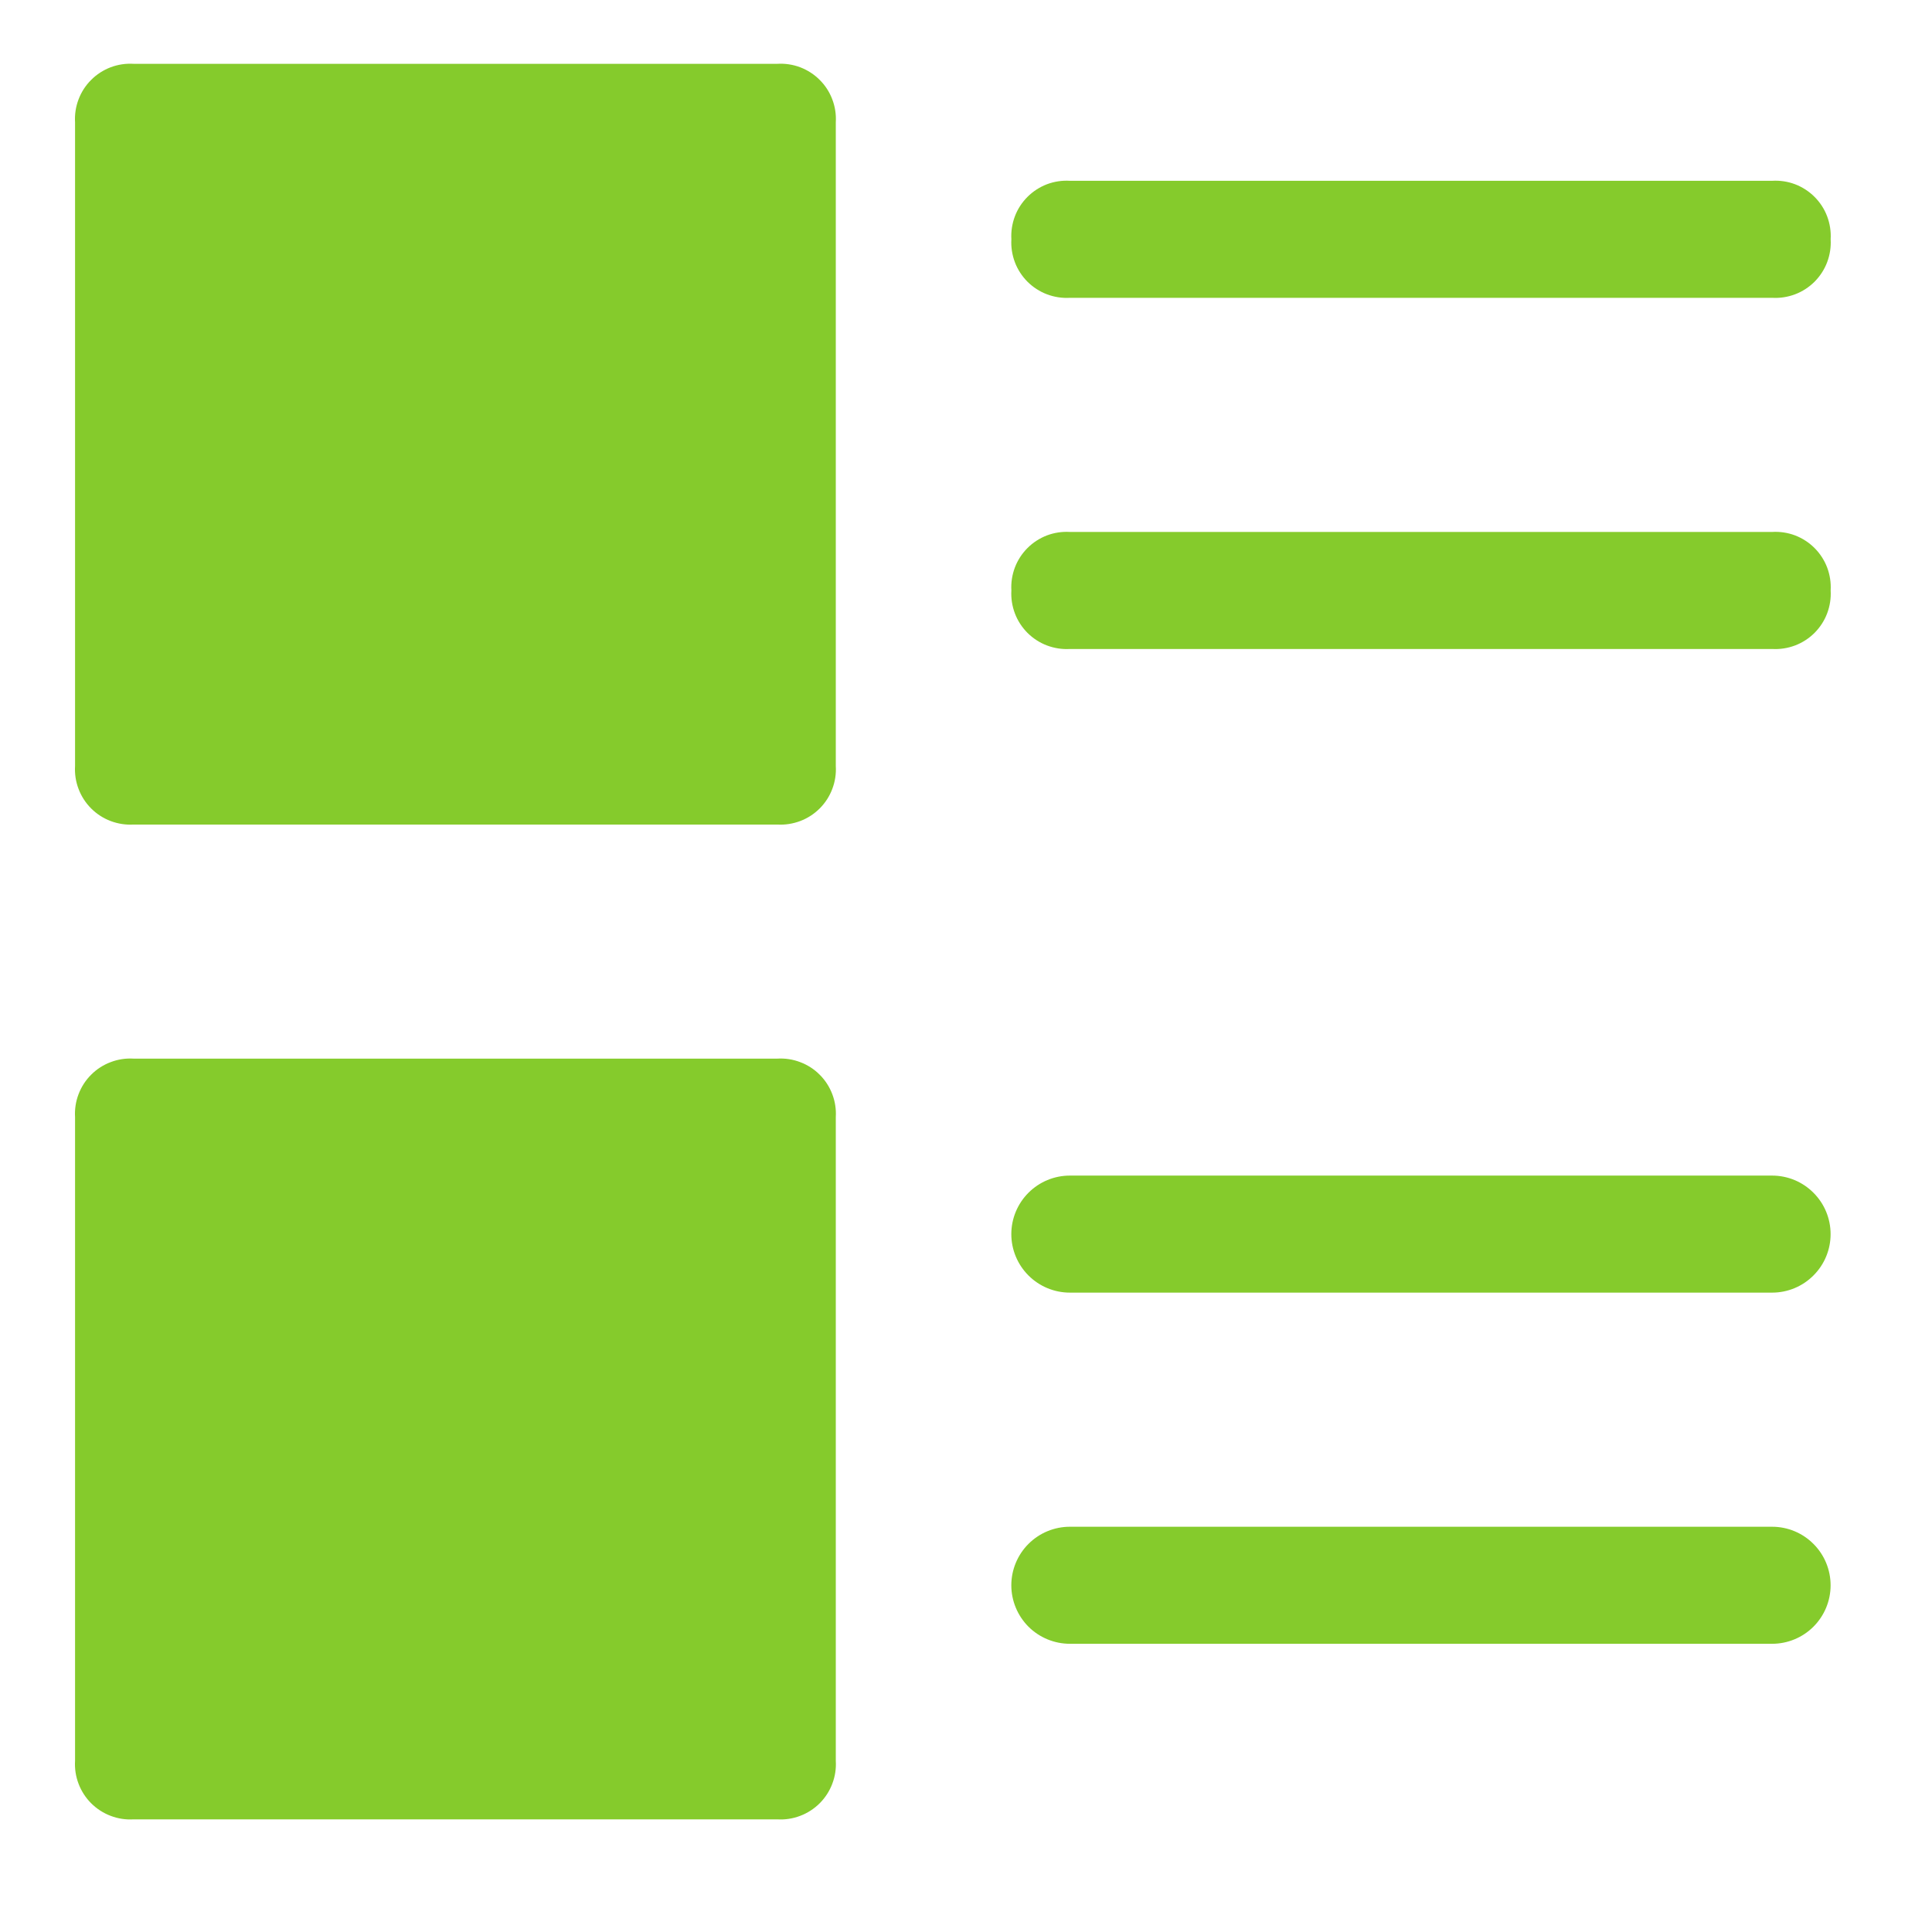
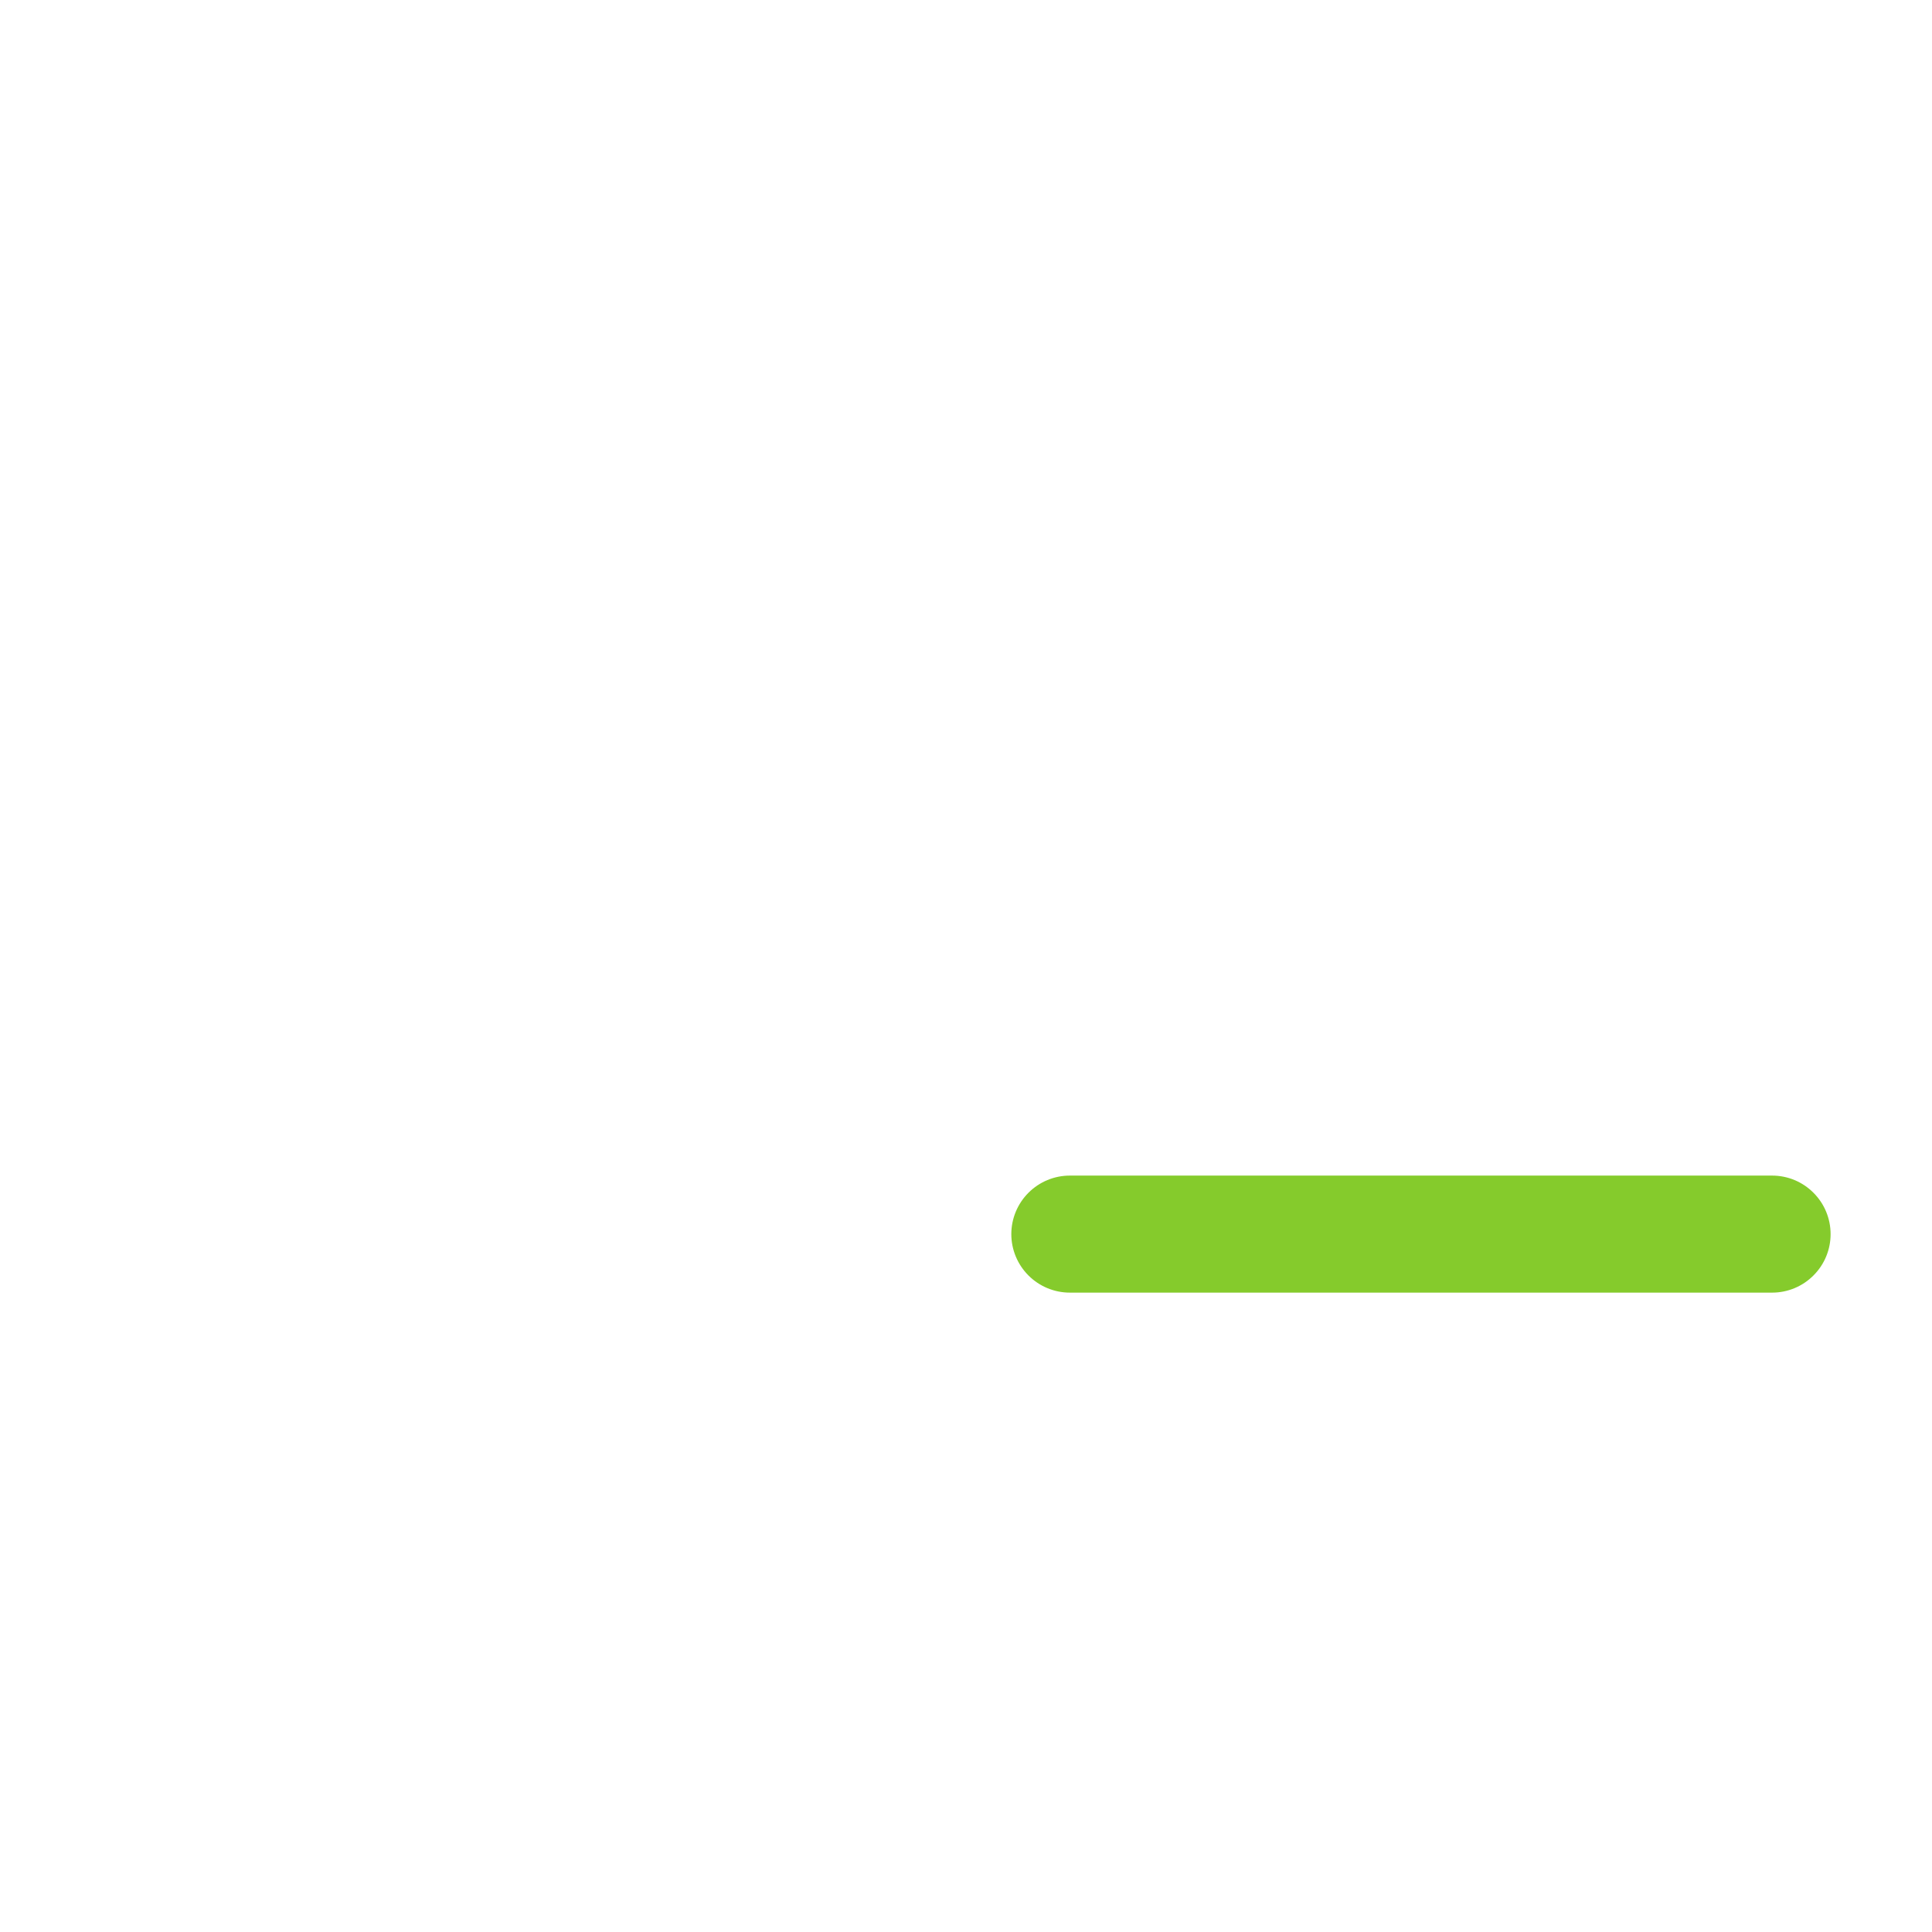
<svg xmlns="http://www.w3.org/2000/svg" width="33" height="33" viewBox="0 0 33 33" fill="none">
-   <path d="M13.277 1.09H2.282C2.148 1.082 2.015 1.102 1.89 1.149C1.765 1.197 1.651 1.27 1.557 1.365C1.462 1.459 1.389 1.572 1.342 1.697C1.294 1.822 1.274 1.956 1.282 2.089V13.084C1.274 13.218 1.294 13.351 1.342 13.476C1.389 13.601 1.462 13.714 1.557 13.809C1.651 13.903 1.765 13.977 1.89 14.024C2.015 14.071 2.148 14.092 2.282 14.084H13.277C13.41 14.092 13.543 14.071 13.668 14.024C13.793 13.977 13.907 13.903 14.001 13.809C14.096 13.714 14.169 13.601 14.216 13.476C14.264 13.351 14.284 13.218 14.276 13.084V2.089C14.284 1.956 14.264 1.822 14.216 1.697C14.169 1.572 14.096 1.459 14.001 1.365C13.907 1.27 13.793 1.197 13.668 1.149C13.543 1.102 13.41 1.082 13.277 1.09Z" fill="#85CB2C" />
-   <path d="M18.275 5.087H30.269C30.403 5.095 30.536 5.074 30.661 5.027C30.786 4.98 30.899 4.906 30.994 4.812C31.088 4.717 31.162 4.604 31.209 4.479C31.256 4.354 31.277 4.221 31.269 4.087C31.277 3.954 31.256 3.82 31.209 3.695C31.162 3.57 31.088 3.457 30.994 3.363C30.899 3.268 30.786 3.195 30.661 3.147C30.536 3.1 30.403 3.08 30.269 3.088H18.275C18.141 3.08 18.008 3.1 17.883 3.147C17.758 3.195 17.645 3.268 17.55 3.363C17.456 3.457 17.382 3.57 17.335 3.695C17.288 3.82 17.267 3.954 17.275 4.087C17.267 4.221 17.288 4.354 17.335 4.479C17.382 4.604 17.456 4.717 17.55 4.812C17.645 4.906 17.758 4.98 17.883 5.027C18.008 5.074 18.141 5.095 18.275 5.087Z" fill="#85CB2C" />
-   <path d="M18.275 11.085H30.269C30.403 11.093 30.536 11.072 30.661 11.025C30.786 10.978 30.899 10.904 30.994 10.81C31.088 10.715 31.162 10.602 31.209 10.477C31.256 10.352 31.277 10.219 31.269 10.085C31.277 9.952 31.256 9.818 31.209 9.693C31.162 9.569 31.088 9.455 30.994 9.361C30.899 9.266 30.786 9.193 30.661 9.145C30.536 9.098 30.403 9.078 30.269 9.086H18.275C18.141 9.078 18.008 9.098 17.883 9.145C17.758 9.193 17.645 9.266 17.55 9.361C17.456 9.455 17.382 9.569 17.335 9.693C17.288 9.818 17.267 9.952 17.275 10.085C17.267 10.219 17.288 10.352 17.335 10.477C17.382 10.602 17.456 10.715 17.55 10.81C17.645 10.904 17.758 10.978 17.883 11.025C18.008 11.072 18.141 11.093 18.275 11.085Z" fill="#85CB2C" />
-   <path d="M13.277 18.082H2.282C2.148 18.074 2.015 18.094 1.89 18.142C1.765 18.189 1.651 18.262 1.557 18.357C1.462 18.451 1.389 18.565 1.342 18.689C1.294 18.814 1.274 18.948 1.282 19.081V30.076C1.274 30.21 1.294 30.343 1.342 30.468C1.389 30.593 1.462 30.706 1.557 30.801C1.651 30.895 1.765 30.969 1.89 31.016C2.015 31.064 2.148 31.084 2.282 31.076H13.277C13.41 31.084 13.543 31.064 13.668 31.016C13.793 30.969 13.907 30.895 14.001 30.801C14.096 30.706 14.169 30.593 14.216 30.468C14.264 30.343 14.284 30.21 14.276 30.076V19.081C14.284 18.948 14.264 18.814 14.216 18.689C14.169 18.565 14.096 18.451 14.001 18.357C13.907 18.262 13.793 18.189 13.668 18.142C13.543 18.094 13.41 18.074 13.277 18.082Z" fill="#85CB2C" />
  <path d="M30.269 20.08H18.274C18.009 20.08 17.755 20.185 17.567 20.373C17.38 20.56 17.274 20.814 17.274 21.08C17.274 21.345 17.38 21.599 17.567 21.786C17.755 21.974 18.009 22.079 18.274 22.079H30.269C30.534 22.079 30.788 21.974 30.975 21.786C31.163 21.599 31.268 21.345 31.268 21.08C31.268 20.814 31.163 20.56 30.975 20.373C30.788 20.185 30.534 20.08 30.269 20.08Z" fill="#85CB2C" />
-   <path d="M30.269 26.078H18.274C18.009 26.078 17.755 26.183 17.567 26.371C17.38 26.558 17.274 26.813 17.274 27.078C17.274 27.343 17.38 27.597 17.567 27.785C17.755 27.972 18.009 28.077 18.274 28.077H30.269C30.534 28.077 30.788 27.972 30.975 27.785C31.163 27.597 31.268 27.343 31.268 27.078C31.268 26.813 31.163 26.558 30.975 26.371C30.788 26.183 30.534 26.078 30.269 26.078Z" fill="#85CB2C" />
</svg>